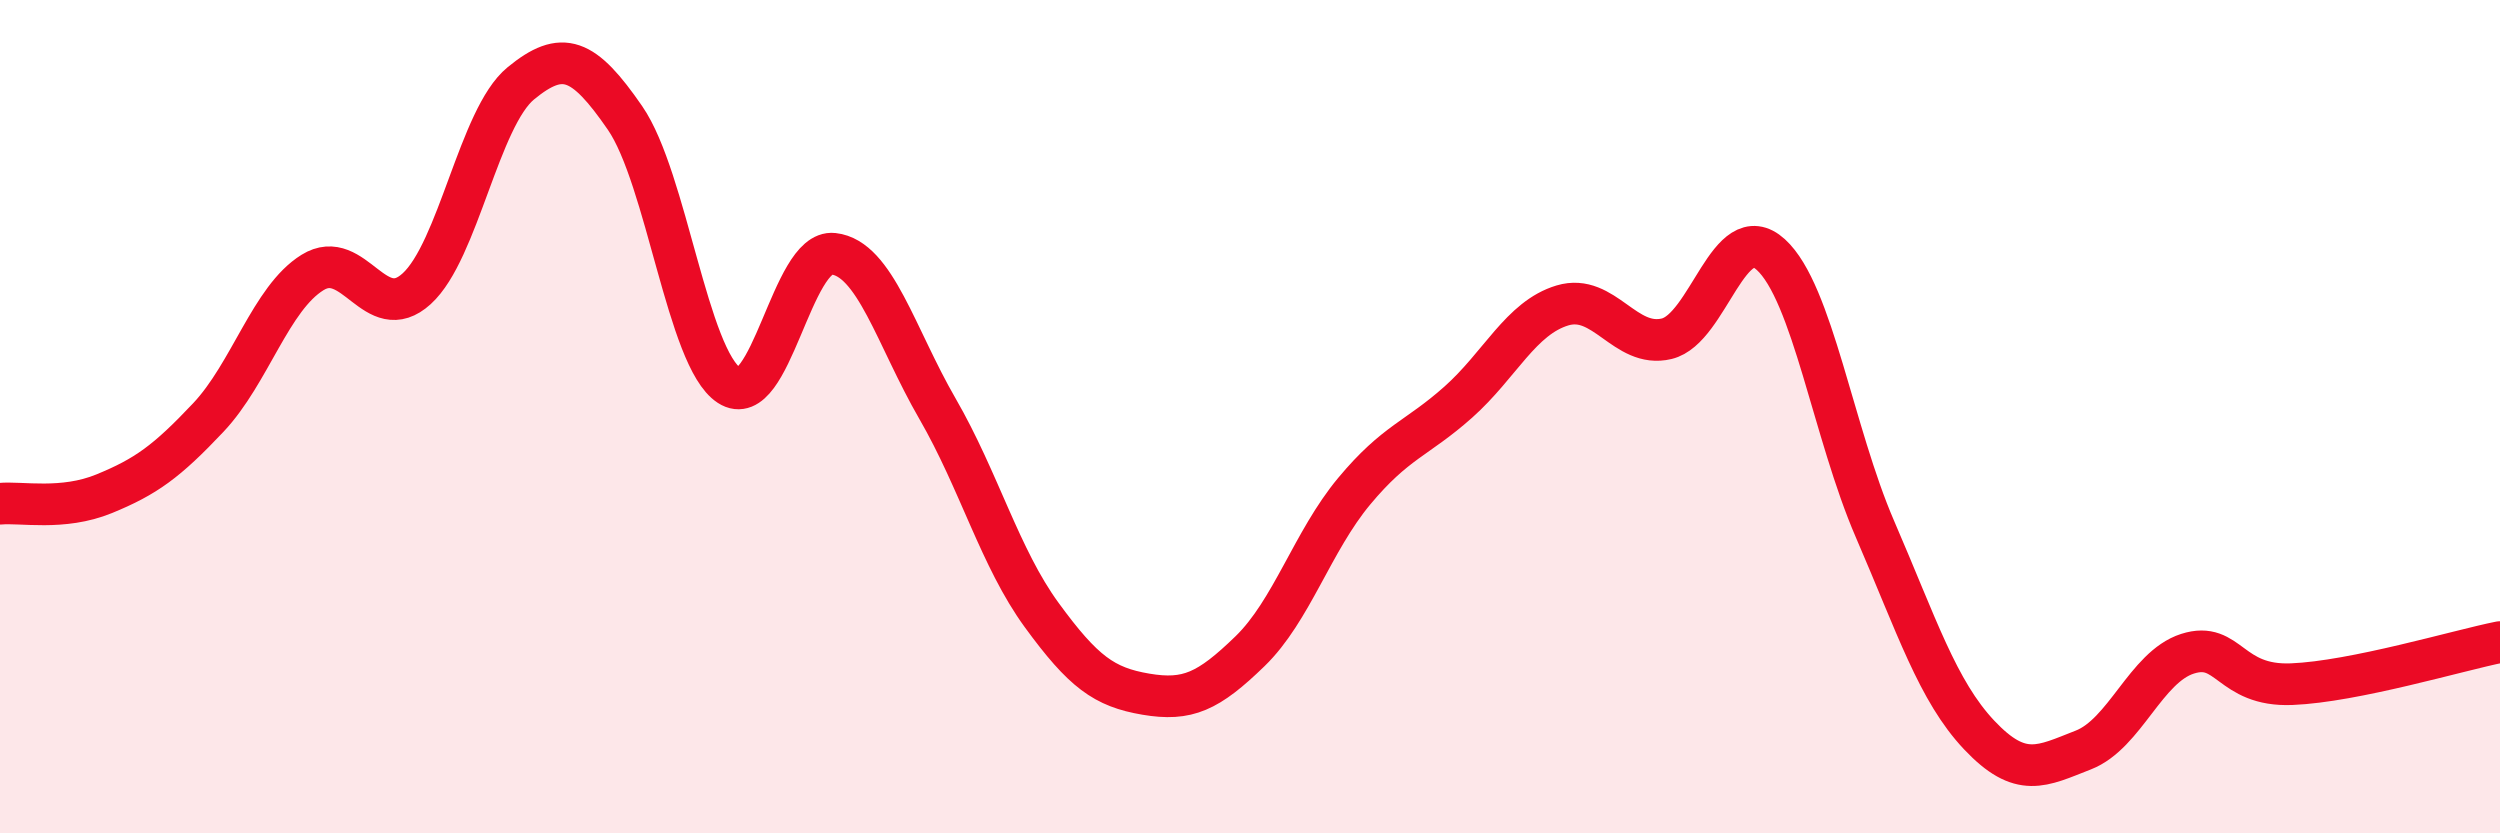
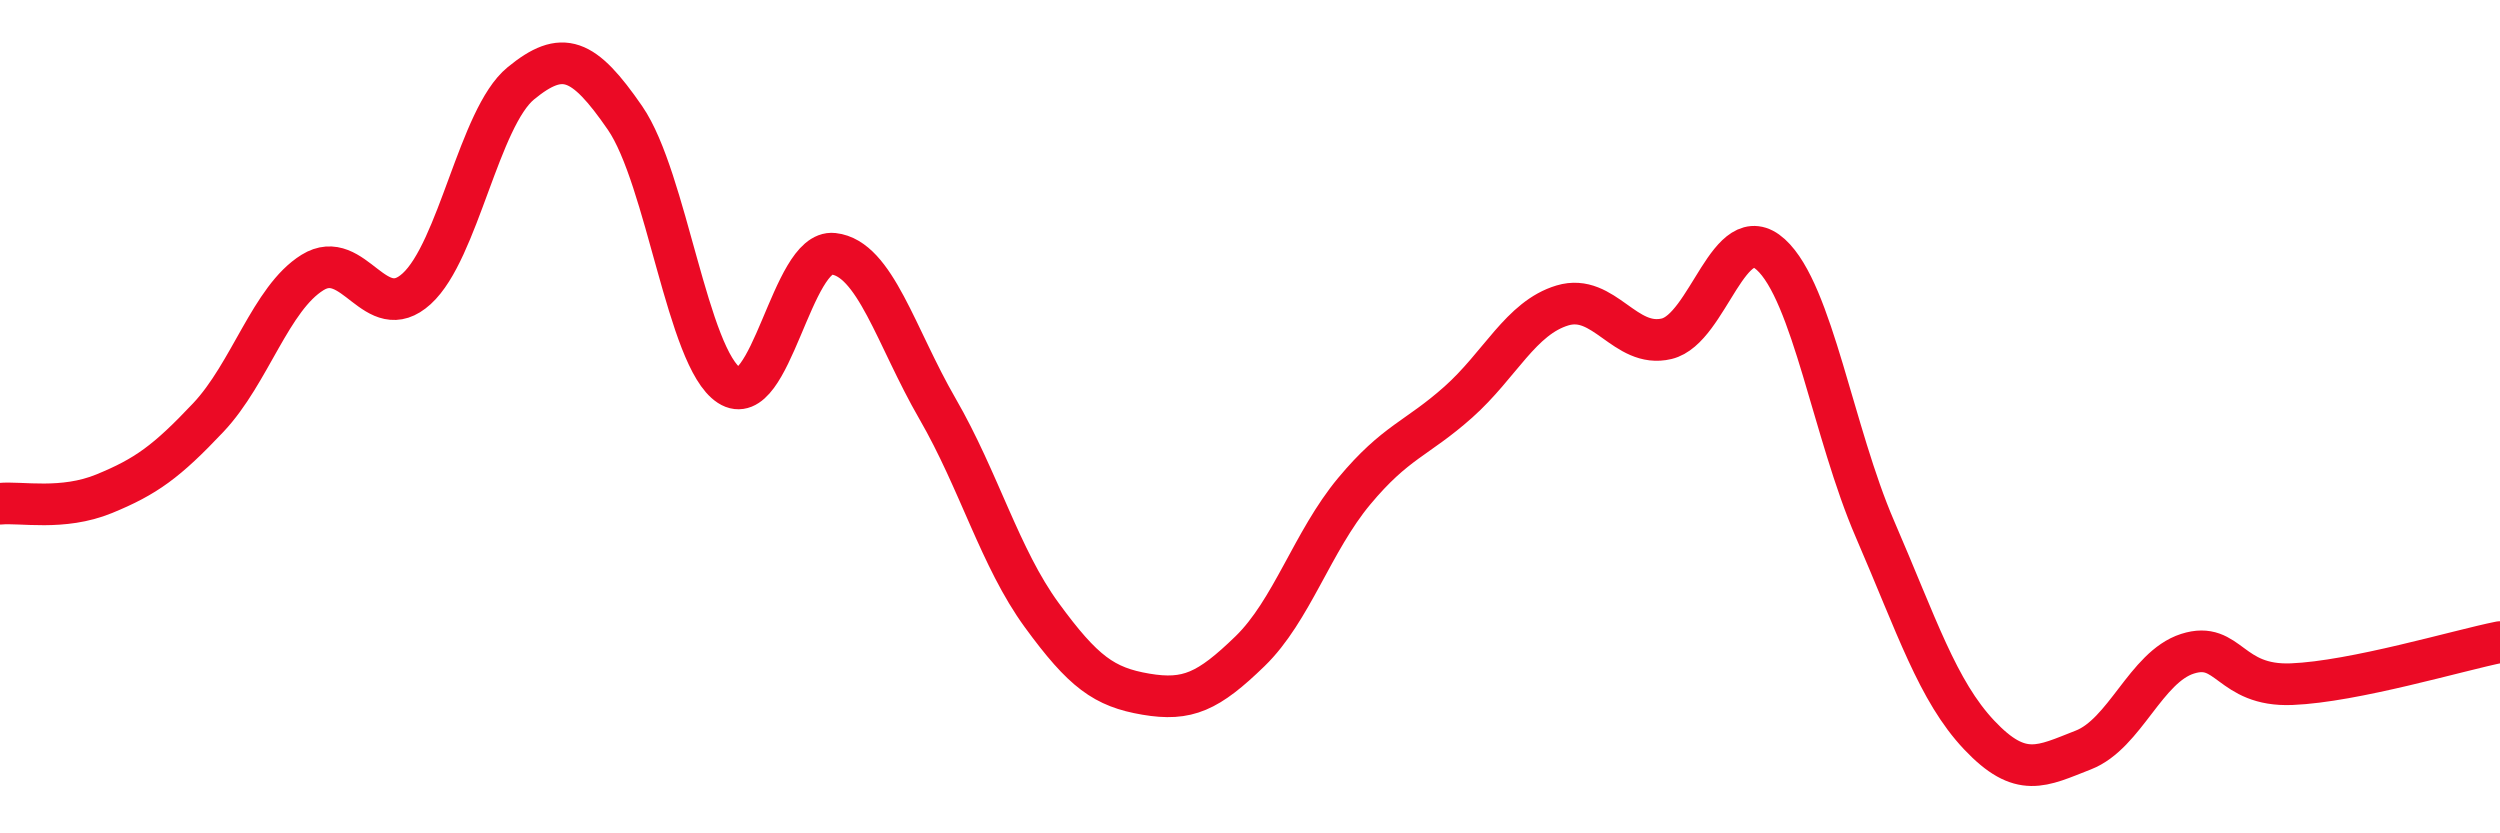
<svg xmlns="http://www.w3.org/2000/svg" width="60" height="20" viewBox="0 0 60 20">
-   <path d="M 0,12.09 C 0.5,12.04 1.5,12.26 2.5,11.85 C 3.5,11.44 4,11.08 5,10.02 C 6,8.96 6.5,7.16 7.5,6.54 C 8.5,5.92 9,7.84 10,6.93 C 11,6.02 11.5,2.82 12.5,2 C 13.5,1.18 14,1.38 15,2.83 C 16,4.28 16.5,8.6 17.5,9.25 C 18.5,9.9 19,5.98 20,6.09 C 21,6.2 21.5,8.08 22.5,9.81 C 23.5,11.54 24,13.39 25,14.76 C 26,16.13 26.5,16.49 27.5,16.66 C 28.5,16.83 29,16.6 30,15.63 C 31,14.66 31.5,12.99 32.5,11.79 C 33.5,10.59 34,10.54 35,9.65 C 36,8.76 36.5,7.63 37.5,7.33 C 38.5,7.03 39,8.37 40,8.13 C 41,7.89 41.5,5.2 42.5,6.11 C 43.5,7.02 44,10.39 45,12.7 C 46,15.01 46.5,16.58 47.5,17.64 C 48.5,18.7 49,18.39 50,18 C 51,17.61 51.5,16.01 52.5,15.69 C 53.5,15.37 53.5,16.48 55,16.42 C 56.5,16.36 59,15.61 60,15.41L60 20L0 20Z" fill="#EB0A25" opacity="0.1" stroke-linecap="round" stroke-linejoin="round" />
  <path d="M 0,12.09 C 0.5,12.04 1.5,12.26 2.5,11.85 C 3.5,11.44 4,11.08 5,10.02 C 6,8.96 6.5,7.16 7.5,6.54 C 8.5,5.92 9,7.84 10,6.93 C 11,6.02 11.5,2.82 12.5,2 C 13.5,1.18 14,1.38 15,2.83 C 16,4.28 16.5,8.6 17.5,9.25 C 18.5,9.9 19,5.98 20,6.09 C 21,6.2 21.5,8.08 22.5,9.81 C 23.5,11.54 24,13.39 25,14.76 C 26,16.13 26.5,16.49 27.5,16.66 C 28.5,16.83 29,16.6 30,15.63 C 31,14.66 31.5,12.99 32.5,11.79 C 33.5,10.59 34,10.54 35,9.65 C 36,8.76 36.5,7.63 37.5,7.33 C 38.5,7.03 39,8.37 40,8.13 C 41,7.89 41.5,5.2 42.5,6.11 C 43.5,7.02 44,10.39 45,12.7 C 46,15.01 46.5,16.58 47.5,17.64 C 48.5,18.7 49,18.39 50,18 C 51,17.61 51.5,16.01 52.5,15.69 C 53.5,15.37 53.5,16.48 55,16.42 C 56.5,16.36 59,15.61 60,15.41" stroke="#EB0A25" stroke-width="1" fill="none" stroke-linecap="round" stroke-linejoin="round" />
</svg>